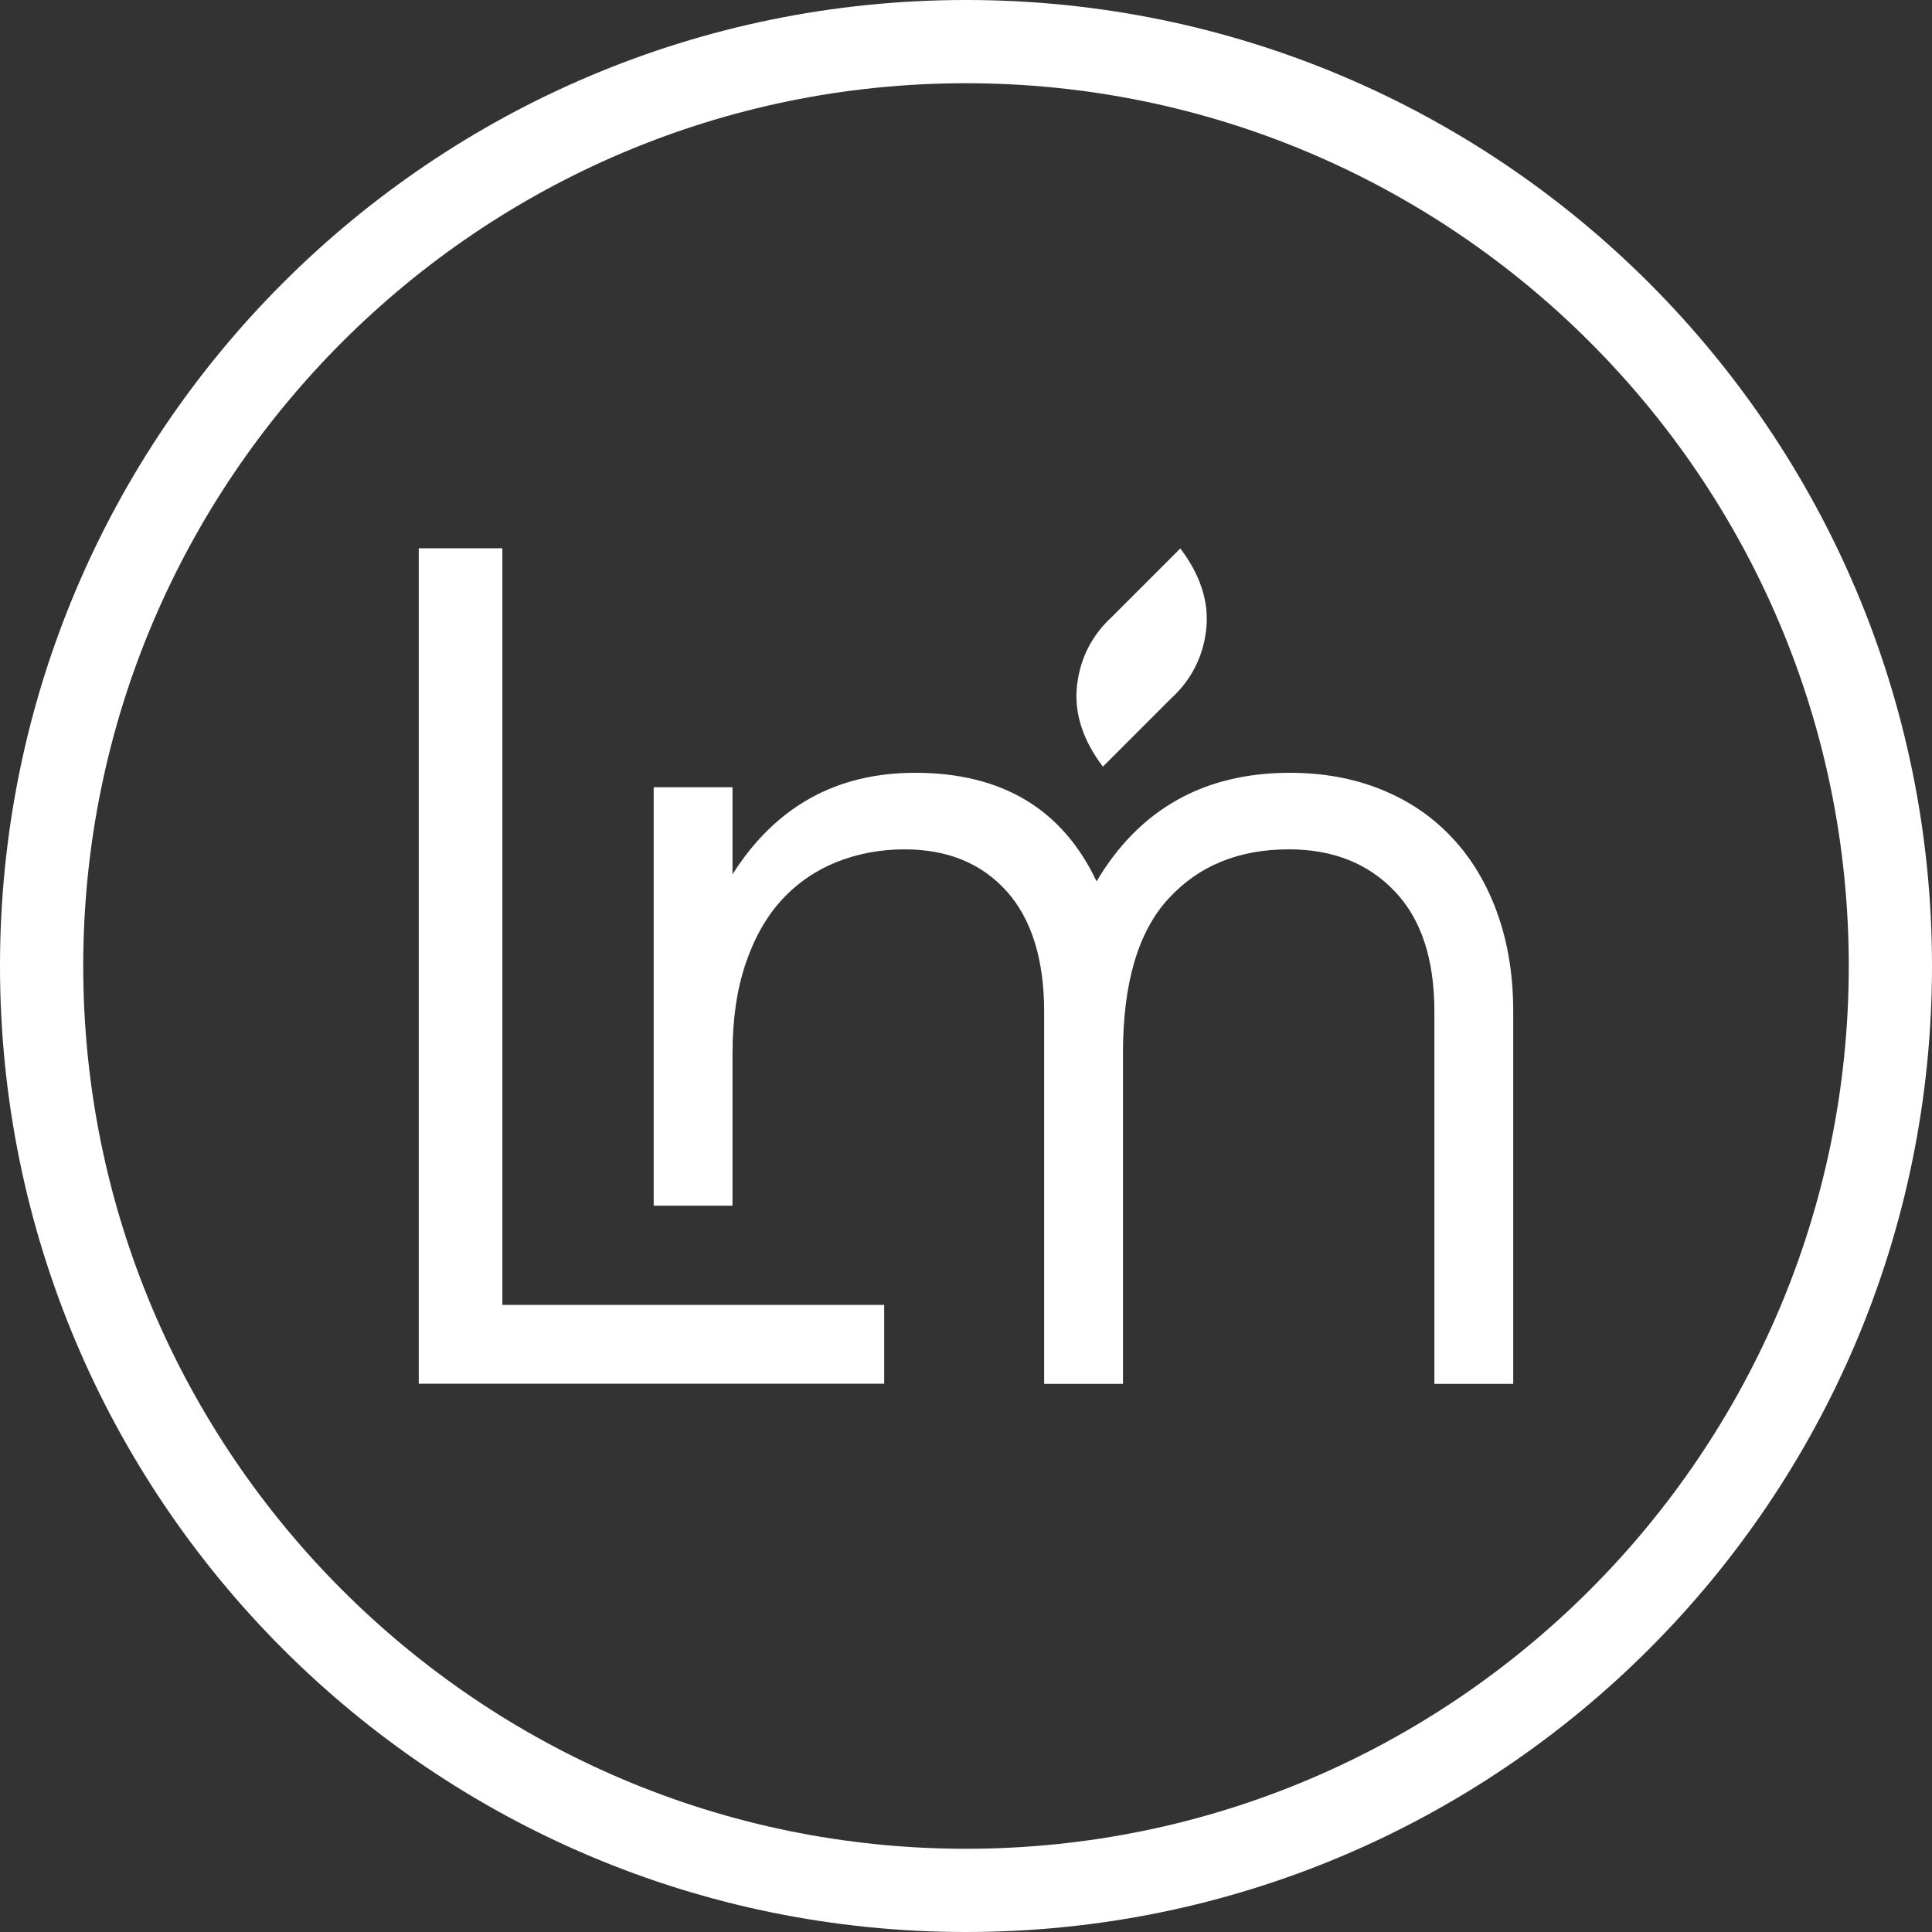
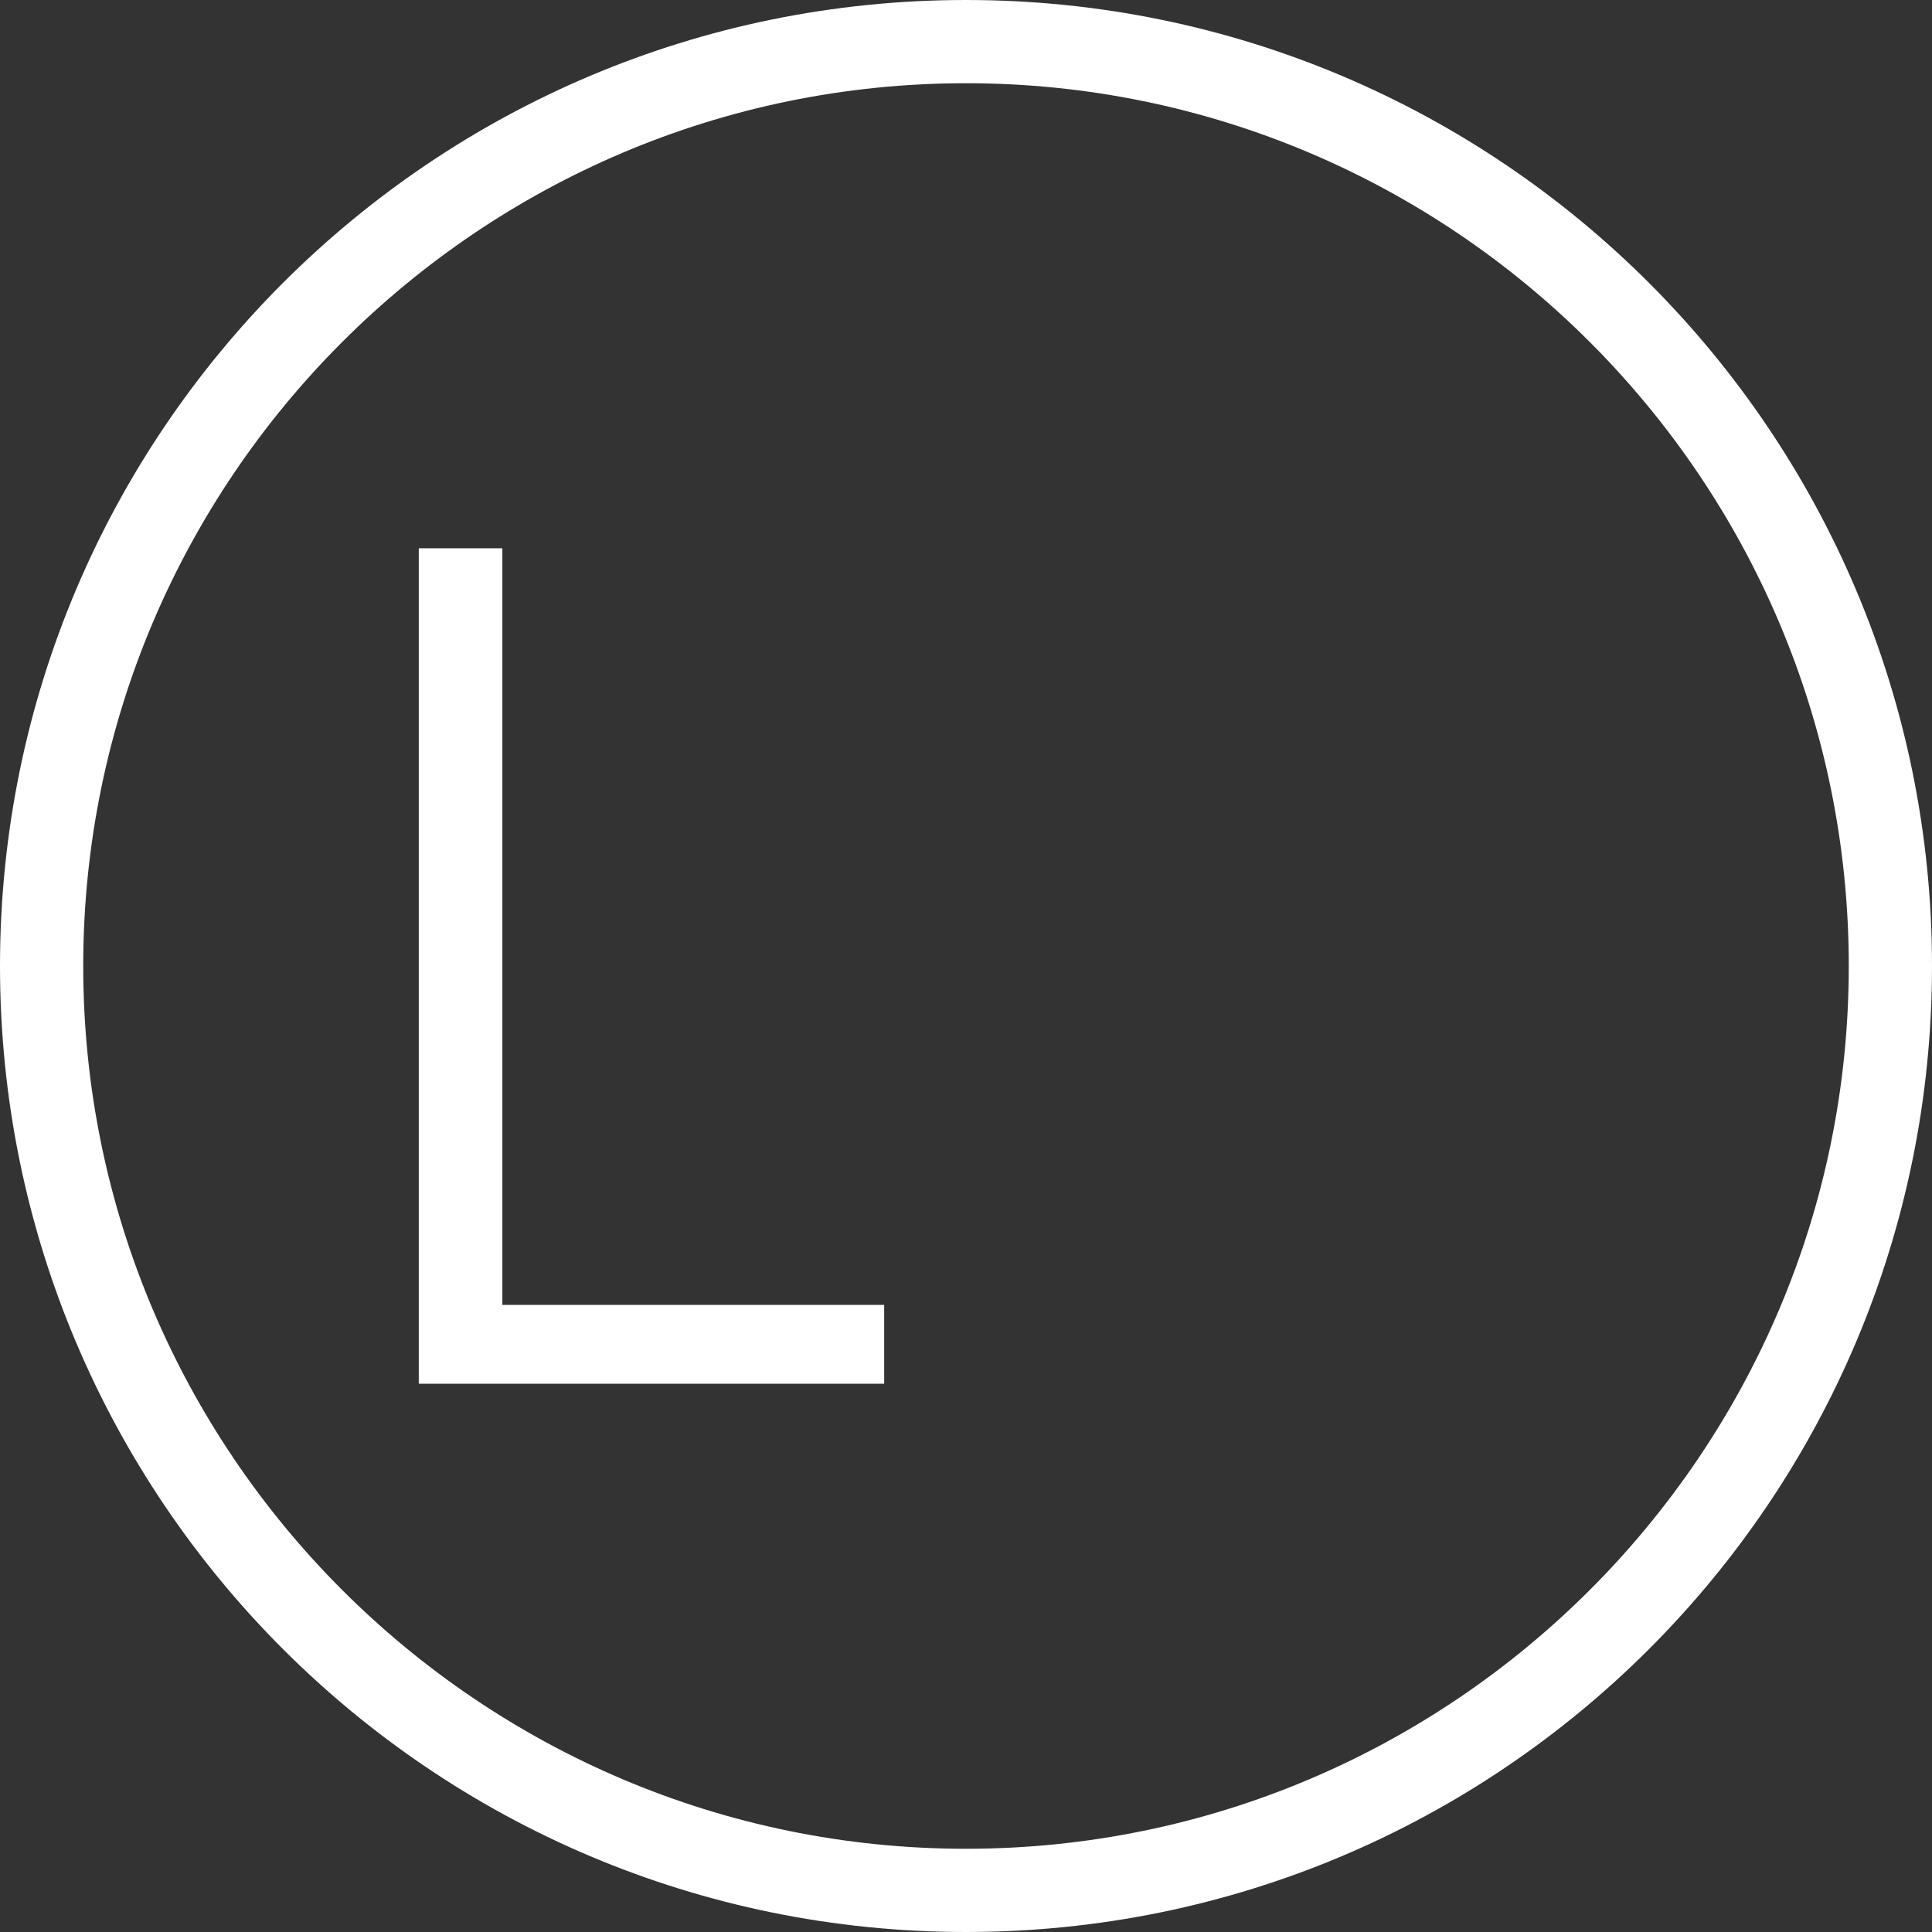
<svg xmlns="http://www.w3.org/2000/svg" id="Layer_2" viewBox="0 0 109.8 109.8">
  <rect x="0" y="0" width="109.8" height="109.8" fill="#333333" stroke="none" />
  <defs>
    <style>.cls-1{fill:#fff;stroke-width:0px;}</style>
  </defs>
  <g id="Layer_1-2">
    <path class="cls-1" d="m54.9,4.73c27.66,0,50.17,22.51,50.17,50.17s-22.51,50.17-50.17,50.17S4.73,82.56,4.73,54.9,27.24,4.73,54.9,4.73m0-4.73C24.58,0,0,24.58,0,54.9s24.58,54.9,54.9,54.9,54.9-24.58,54.9-54.9S85.22,0,54.9,0h0Z" />
-     <path class="cls-1" d="m28.55,74.16h21.7v4.48h-26.45V31.16h4.75v43Z" />
-     <path class="cls-1" d="m85.08,51.85c-.61-1.67-1.47-3.1-2.58-4.27-1.11-1.18-2.44-2.08-4-2.71-1.56-.63-3.29-.95-5.19-.95-4.88,0-8.55,2.06-10.99,6.17-1.94-4.11-5.38-6.17-10.31-6.17-4.48,0-7.94,1.92-10.38,5.77v-4.95h-4.48v23.78h4.48v-8.65c0-1.94.25-3.65.75-5.12.5-1.47,1.19-2.68,2.07-3.63.88-.95,1.92-1.66,3.12-2.14,1.2-.47,2.48-.71,3.83-.71,2.44,0,4.37.79,5.8,2.37,1.42,1.58,2.14,3.87,2.14,6.85v21.16h4.48v-18.79c0-3.98.86-6.91,2.58-8.78,1.72-1.88,4-2.81,6.85-2.81,2.49,0,4.49.79,6,2.37,1.52,1.58,2.27,3.87,2.27,6.85v21.16h4.48v-21.16c0-2.08-.31-3.96-.92-5.63Z" />
-     <path class="cls-1" d="m62.68,43.57c-1.1-1.45-1.6-2.93-1.49-4.41.13-1.53.73-2.84,1.8-3.91.05-.05.11-.1.16-.15,0,0,0,0,0,0l3.93-3.93c1.1,1.45,1.6,2.93,1.49,4.41-.13,1.53-.73,2.84-1.8,3.91-.05.05-.11.1-.16.15,0,0,0,0,0,0l-3.93,3.93Z" />
+     <path class="cls-1" d="m28.55,74.16h21.7v4.48h-26.45V31.16h4.75v43" />
  </g>
</svg>